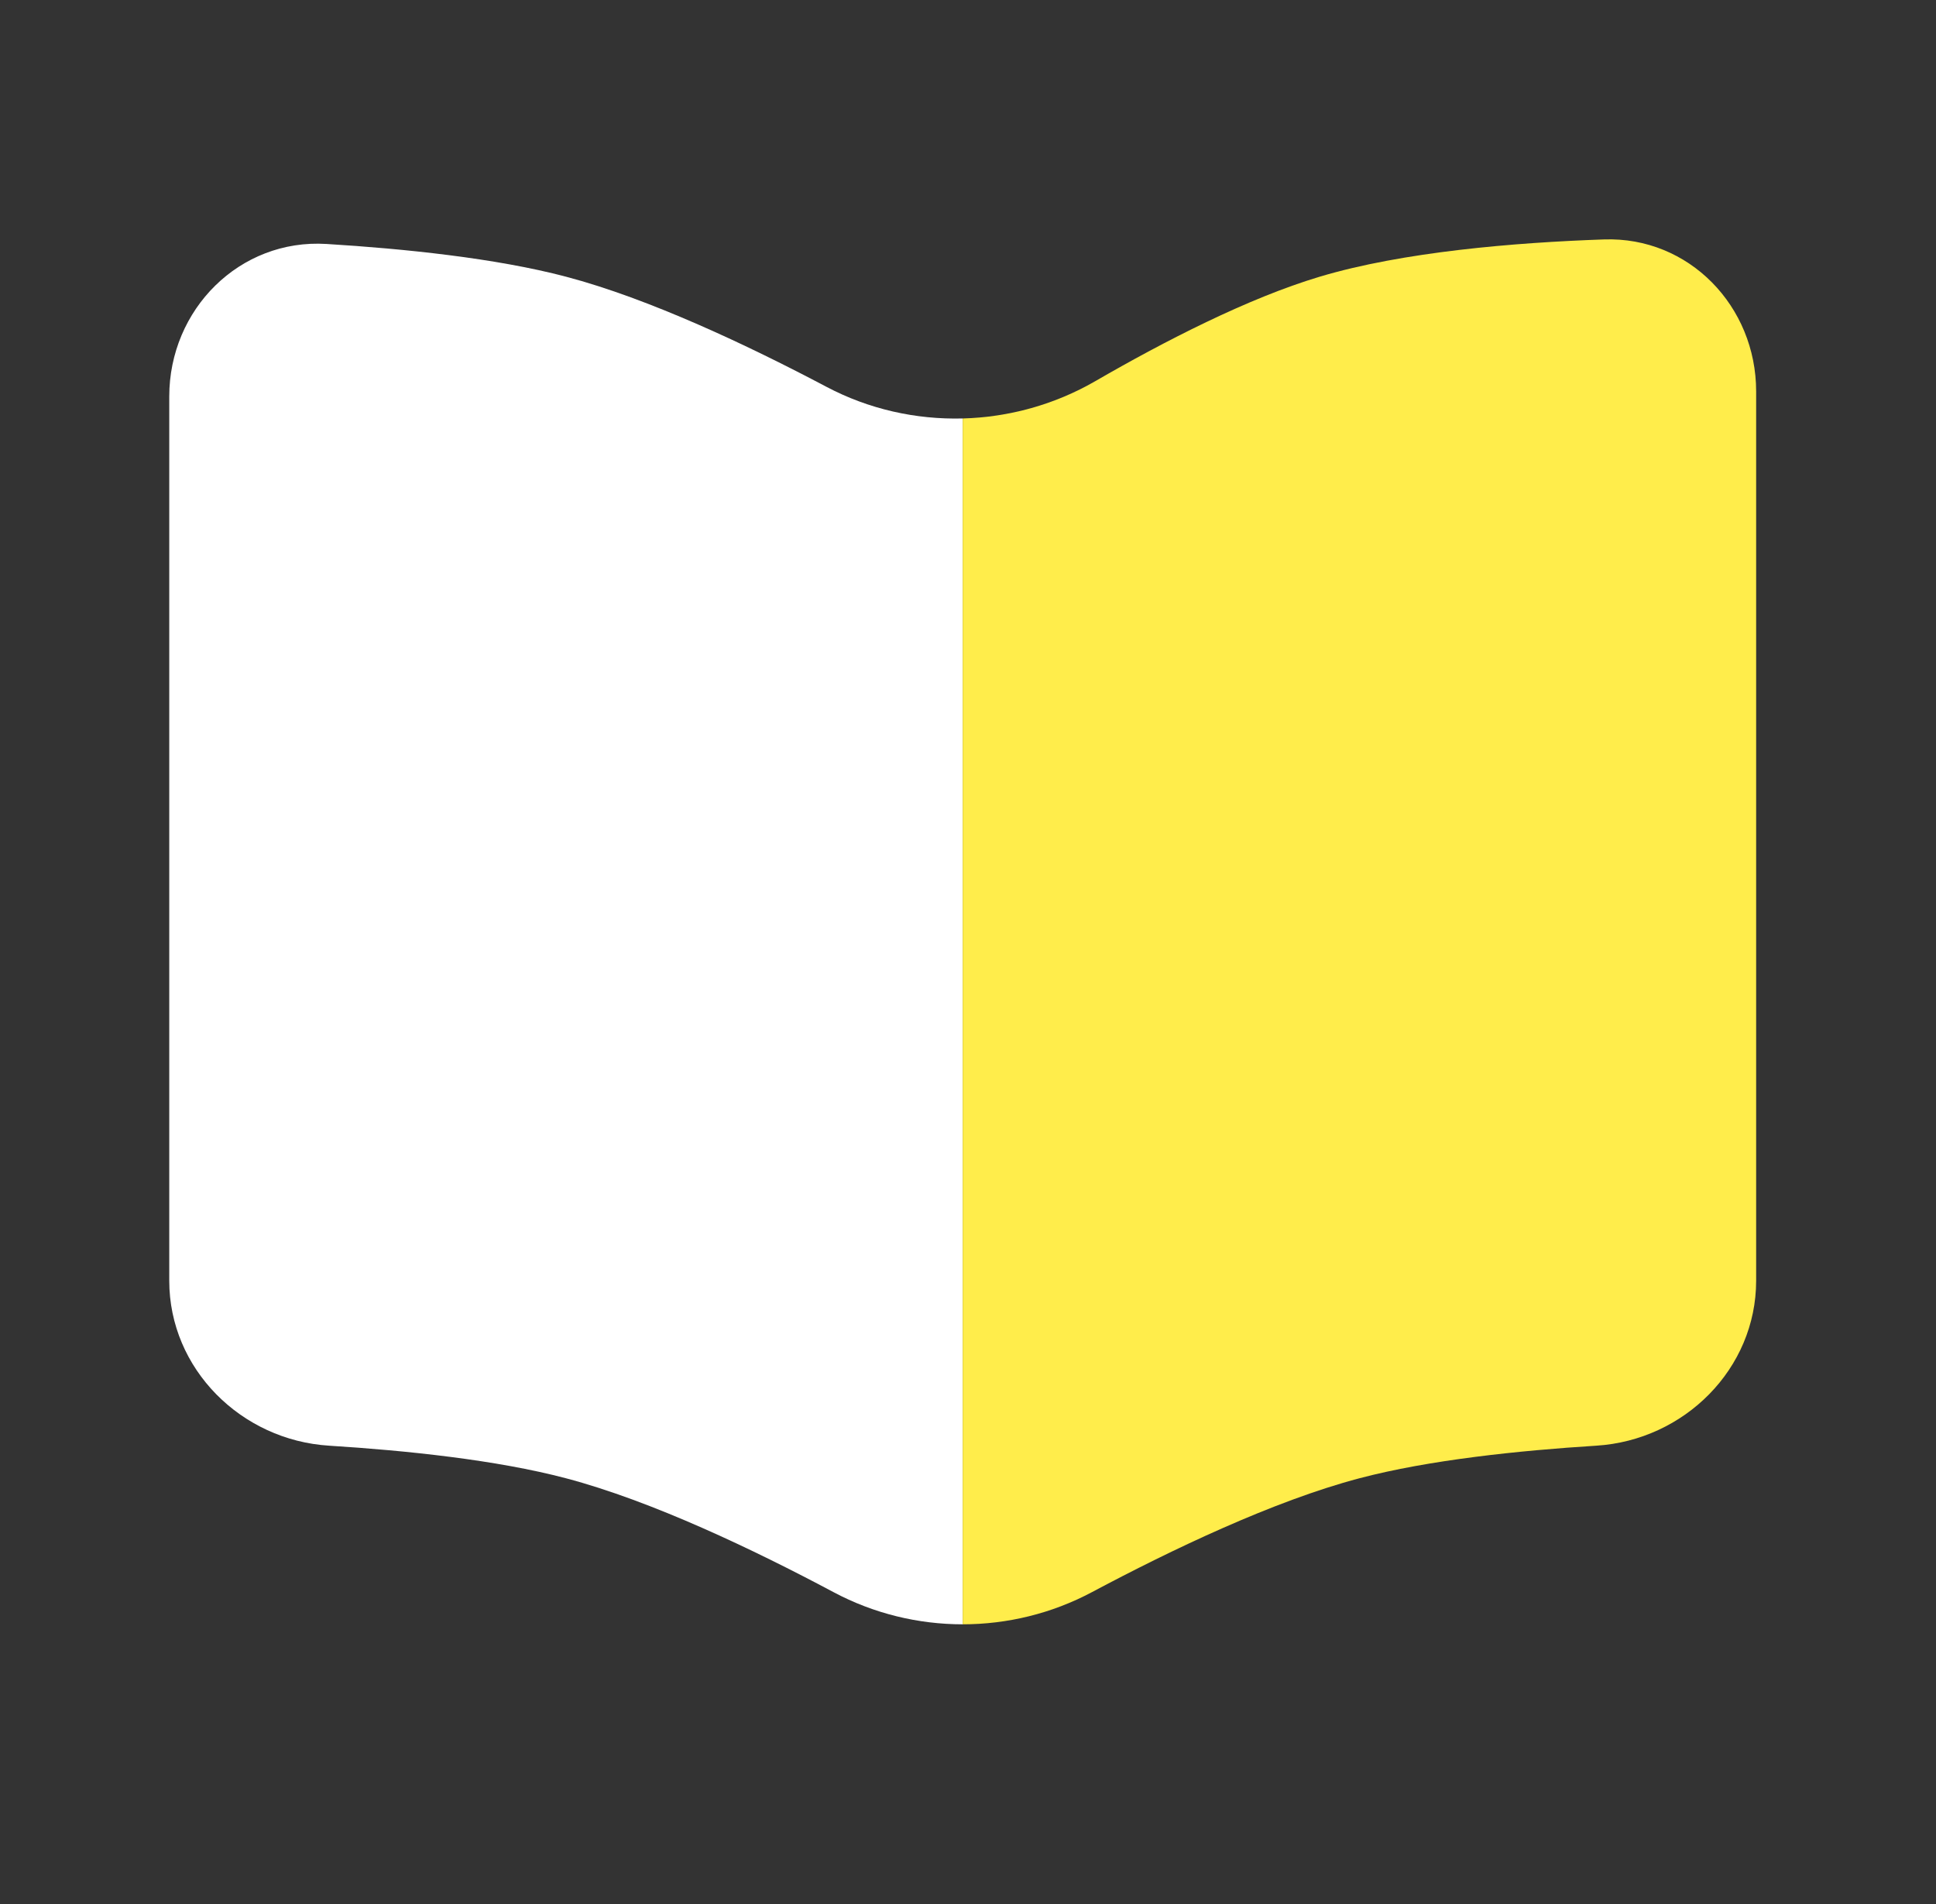
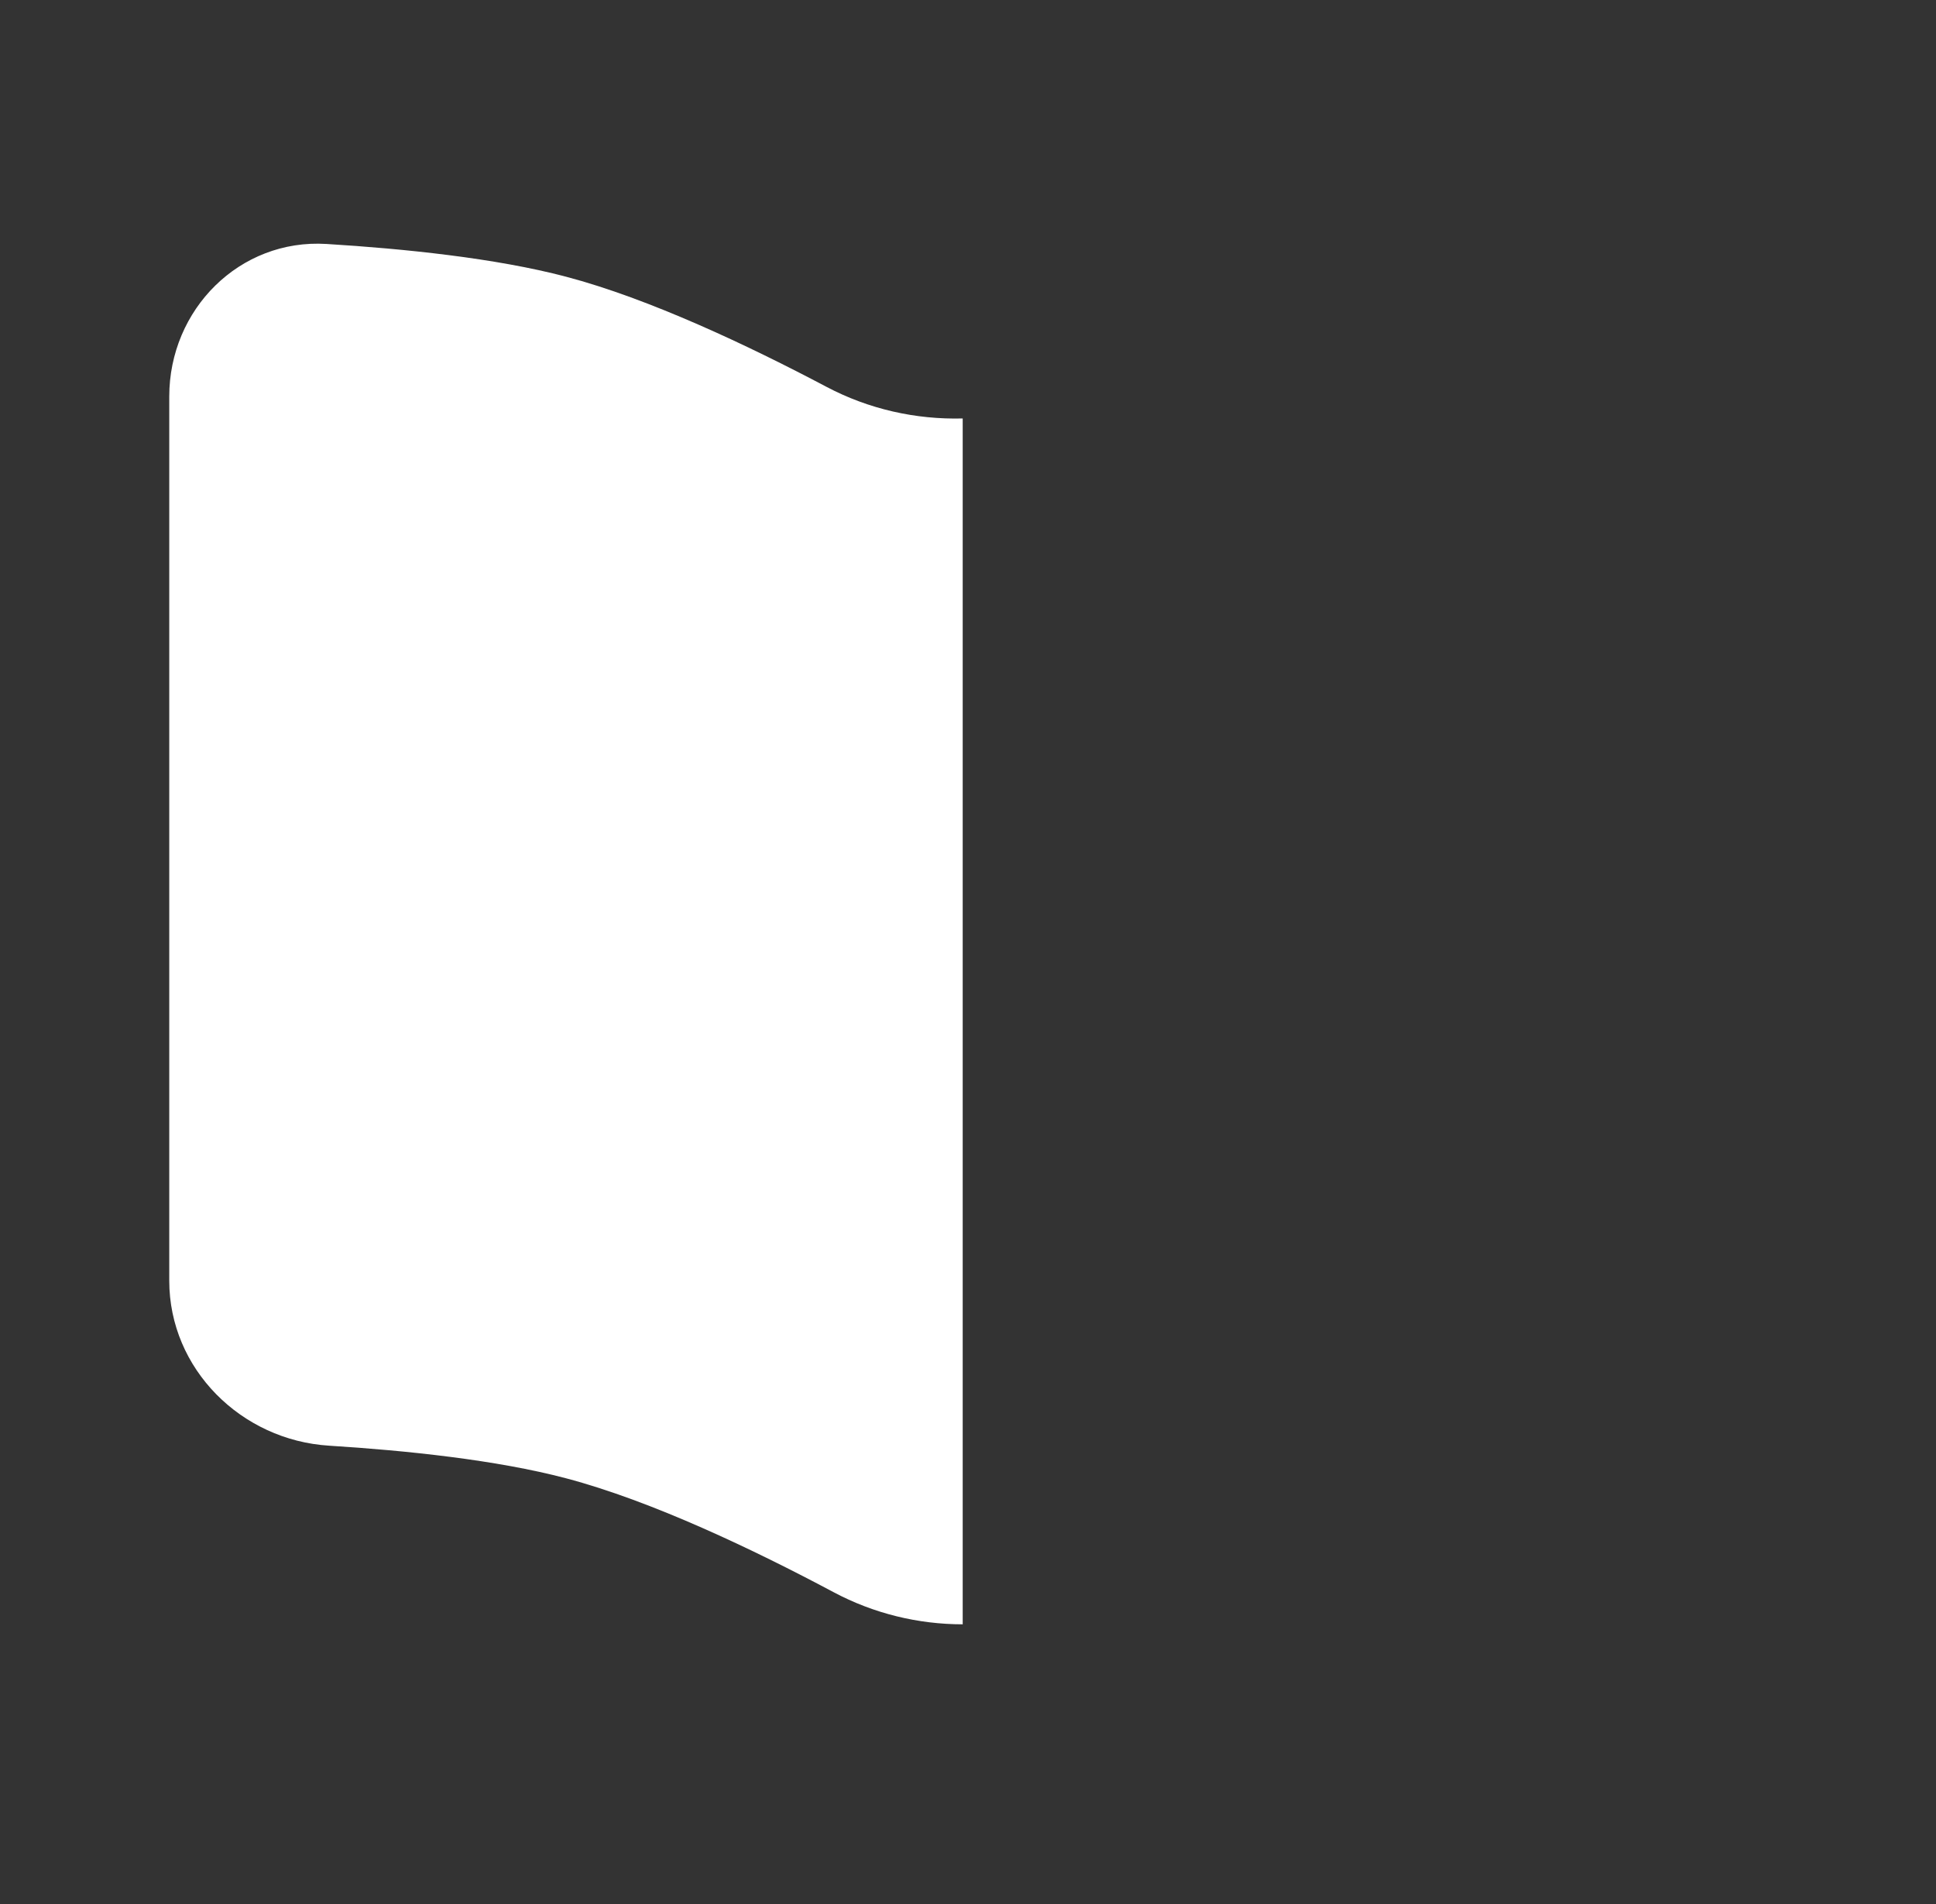
<svg xmlns="http://www.w3.org/2000/svg" width="61" height="60" viewBox="0 0 61 60" fill="none">
  <rect x="0" y="0" width="61" height="60" fill="#333333" stroke="none" />
  <path fill-rule="evenodd" clip-rule="evenodd" d="M5.333 40.359V12.495C5.333 9.75 7.549 7.519 10.289 7.688C12.73 7.838 15.617 8.134 17.833 8.719C20.456 9.411 23.573 10.886 26.039 12.189C27.375 12.896 28.858 13.225 30.333 13.187V51.186C28.932 51.186 27.53 50.848 26.264 50.173C23.766 48.842 20.537 47.297 17.833 46.584C15.642 46.005 12.794 45.709 10.37 45.557C7.598 45.384 5.333 43.137 5.333 40.359Z" fill="white" />
-   <path d="M55.333 40.359V12.334C55.333 9.652 53.218 7.452 50.538 7.545C47.717 7.643 44.2 7.936 41.583 8.719C39.314 9.398 36.672 10.761 34.518 12.007C33.23 12.753 31.786 13.148 30.333 13.187V51.186C31.735 51.186 33.136 50.848 34.402 50.174C36.901 48.842 40.13 47.297 42.833 46.584C45.025 46.005 47.873 45.709 50.296 45.557C53.068 45.384 55.333 43.137 55.333 40.359Z" fill="#FFED4B" />
</svg>